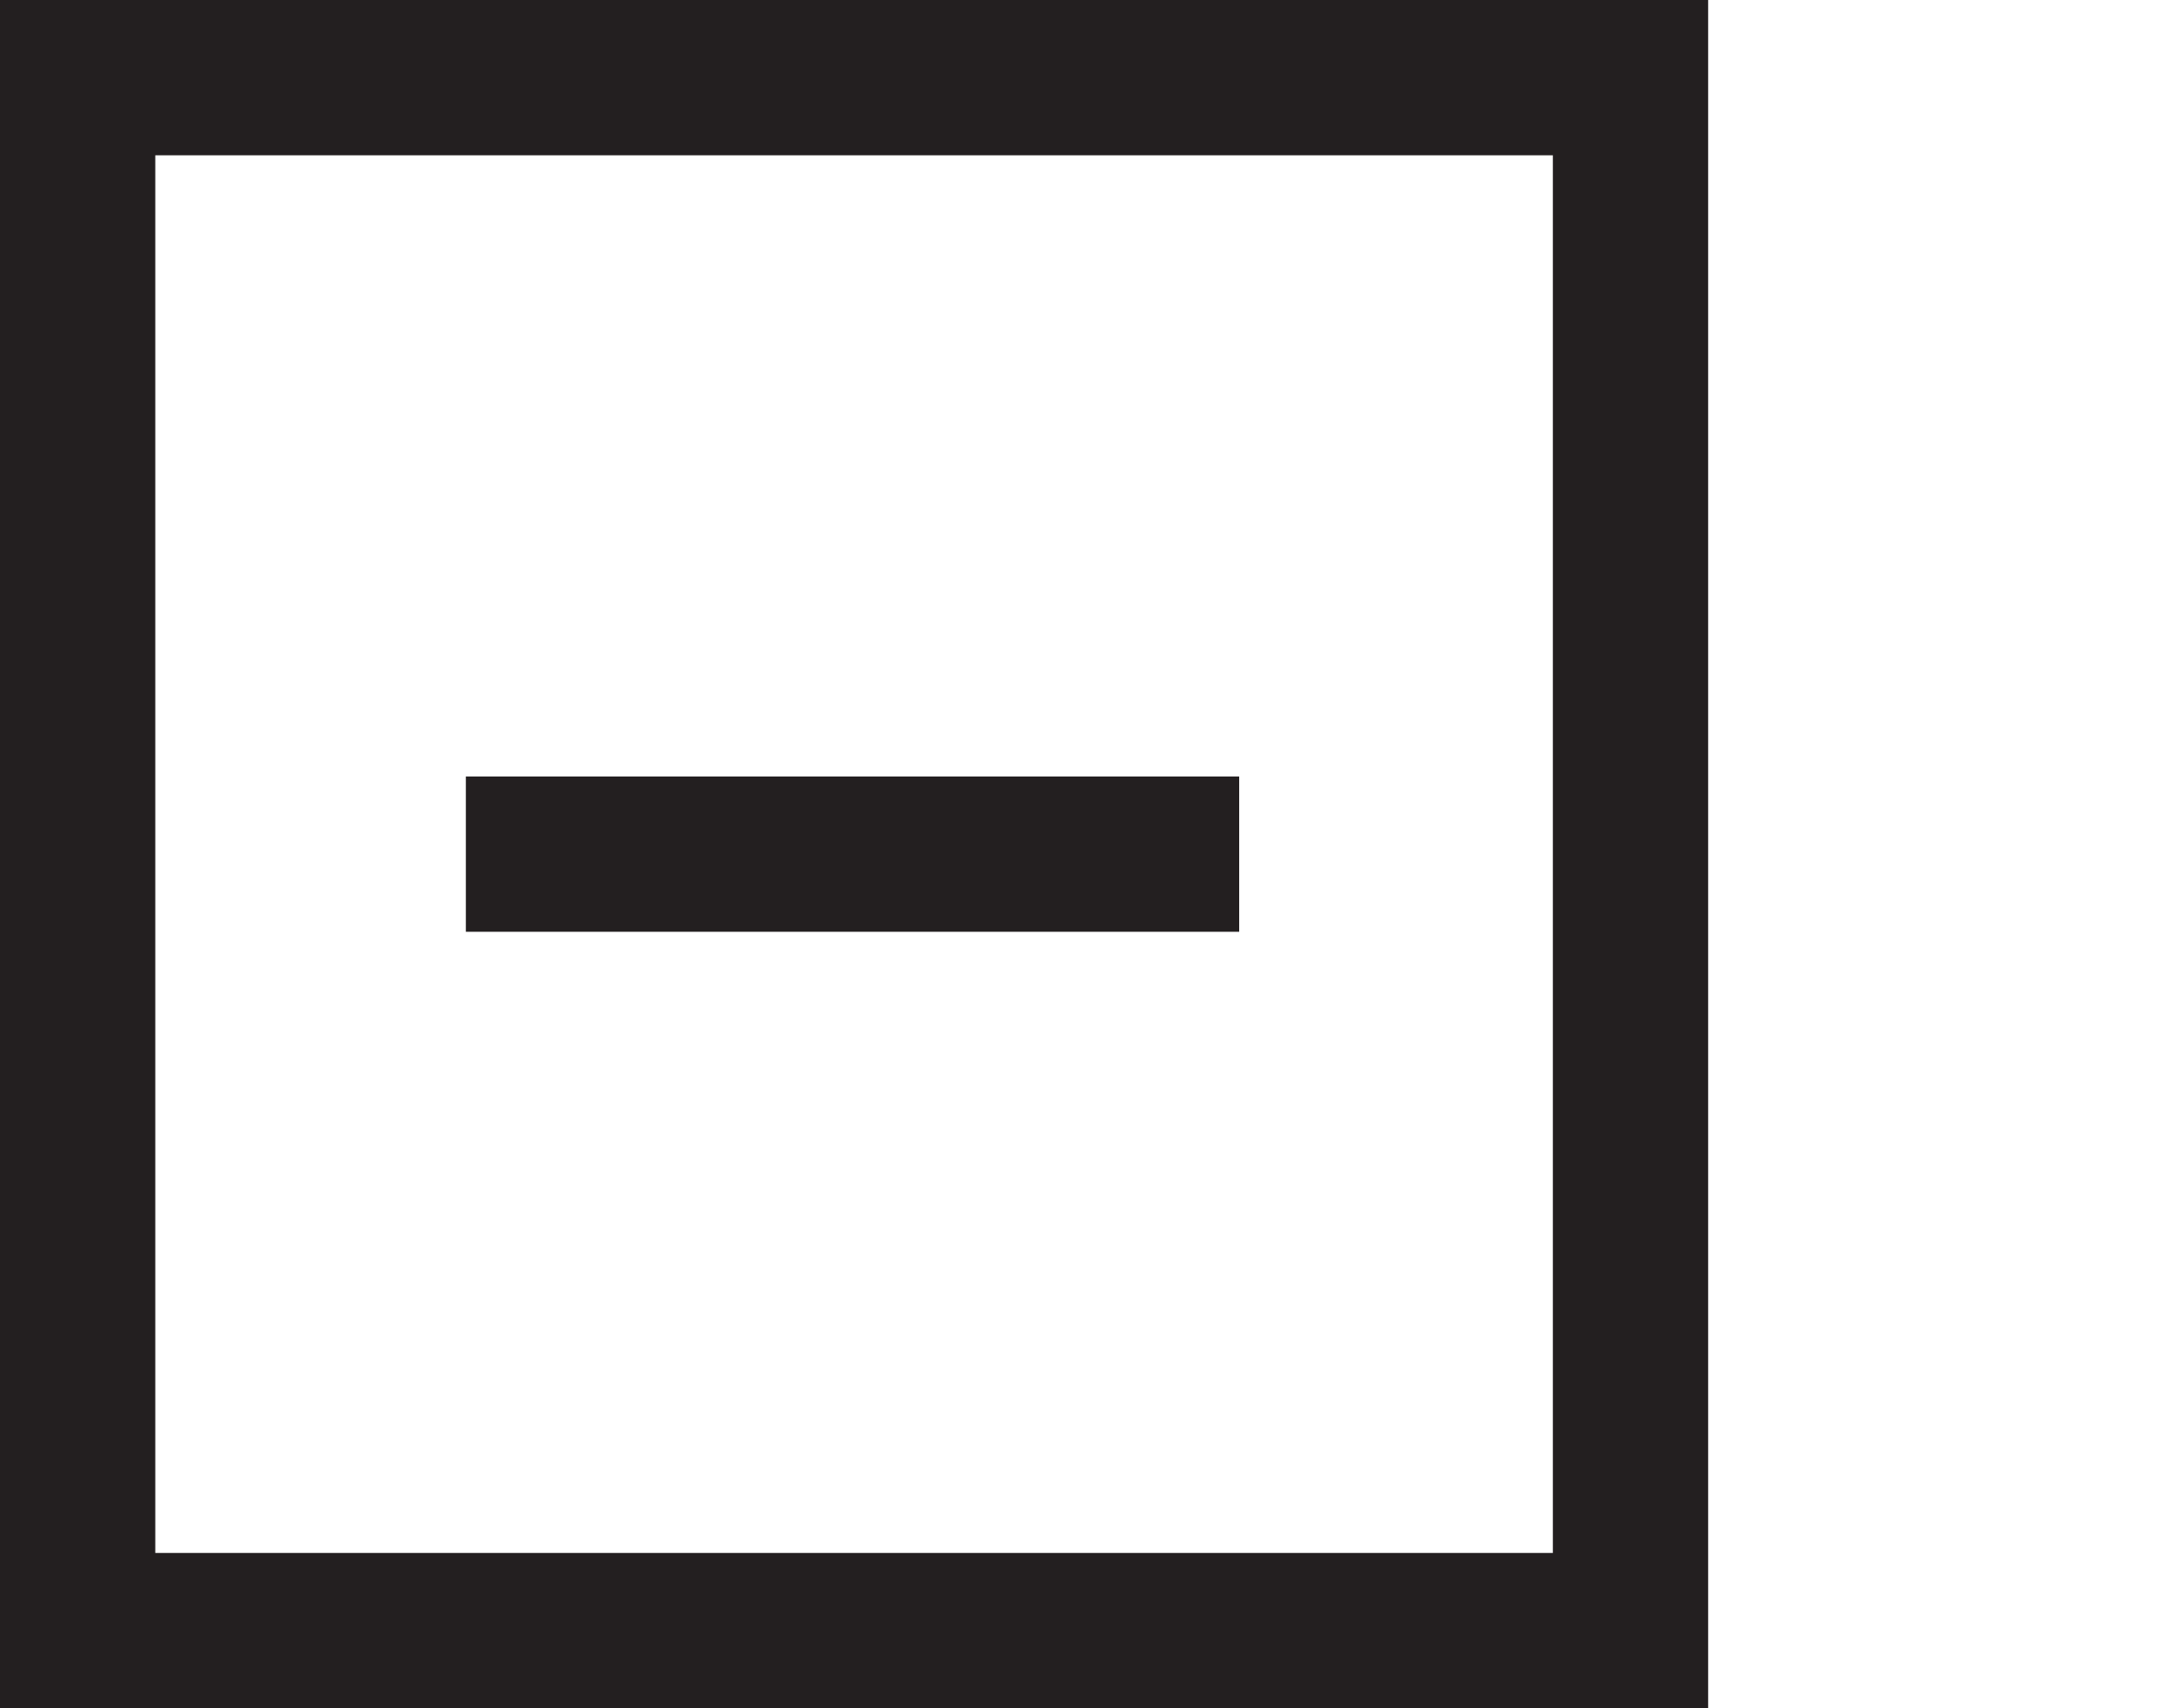
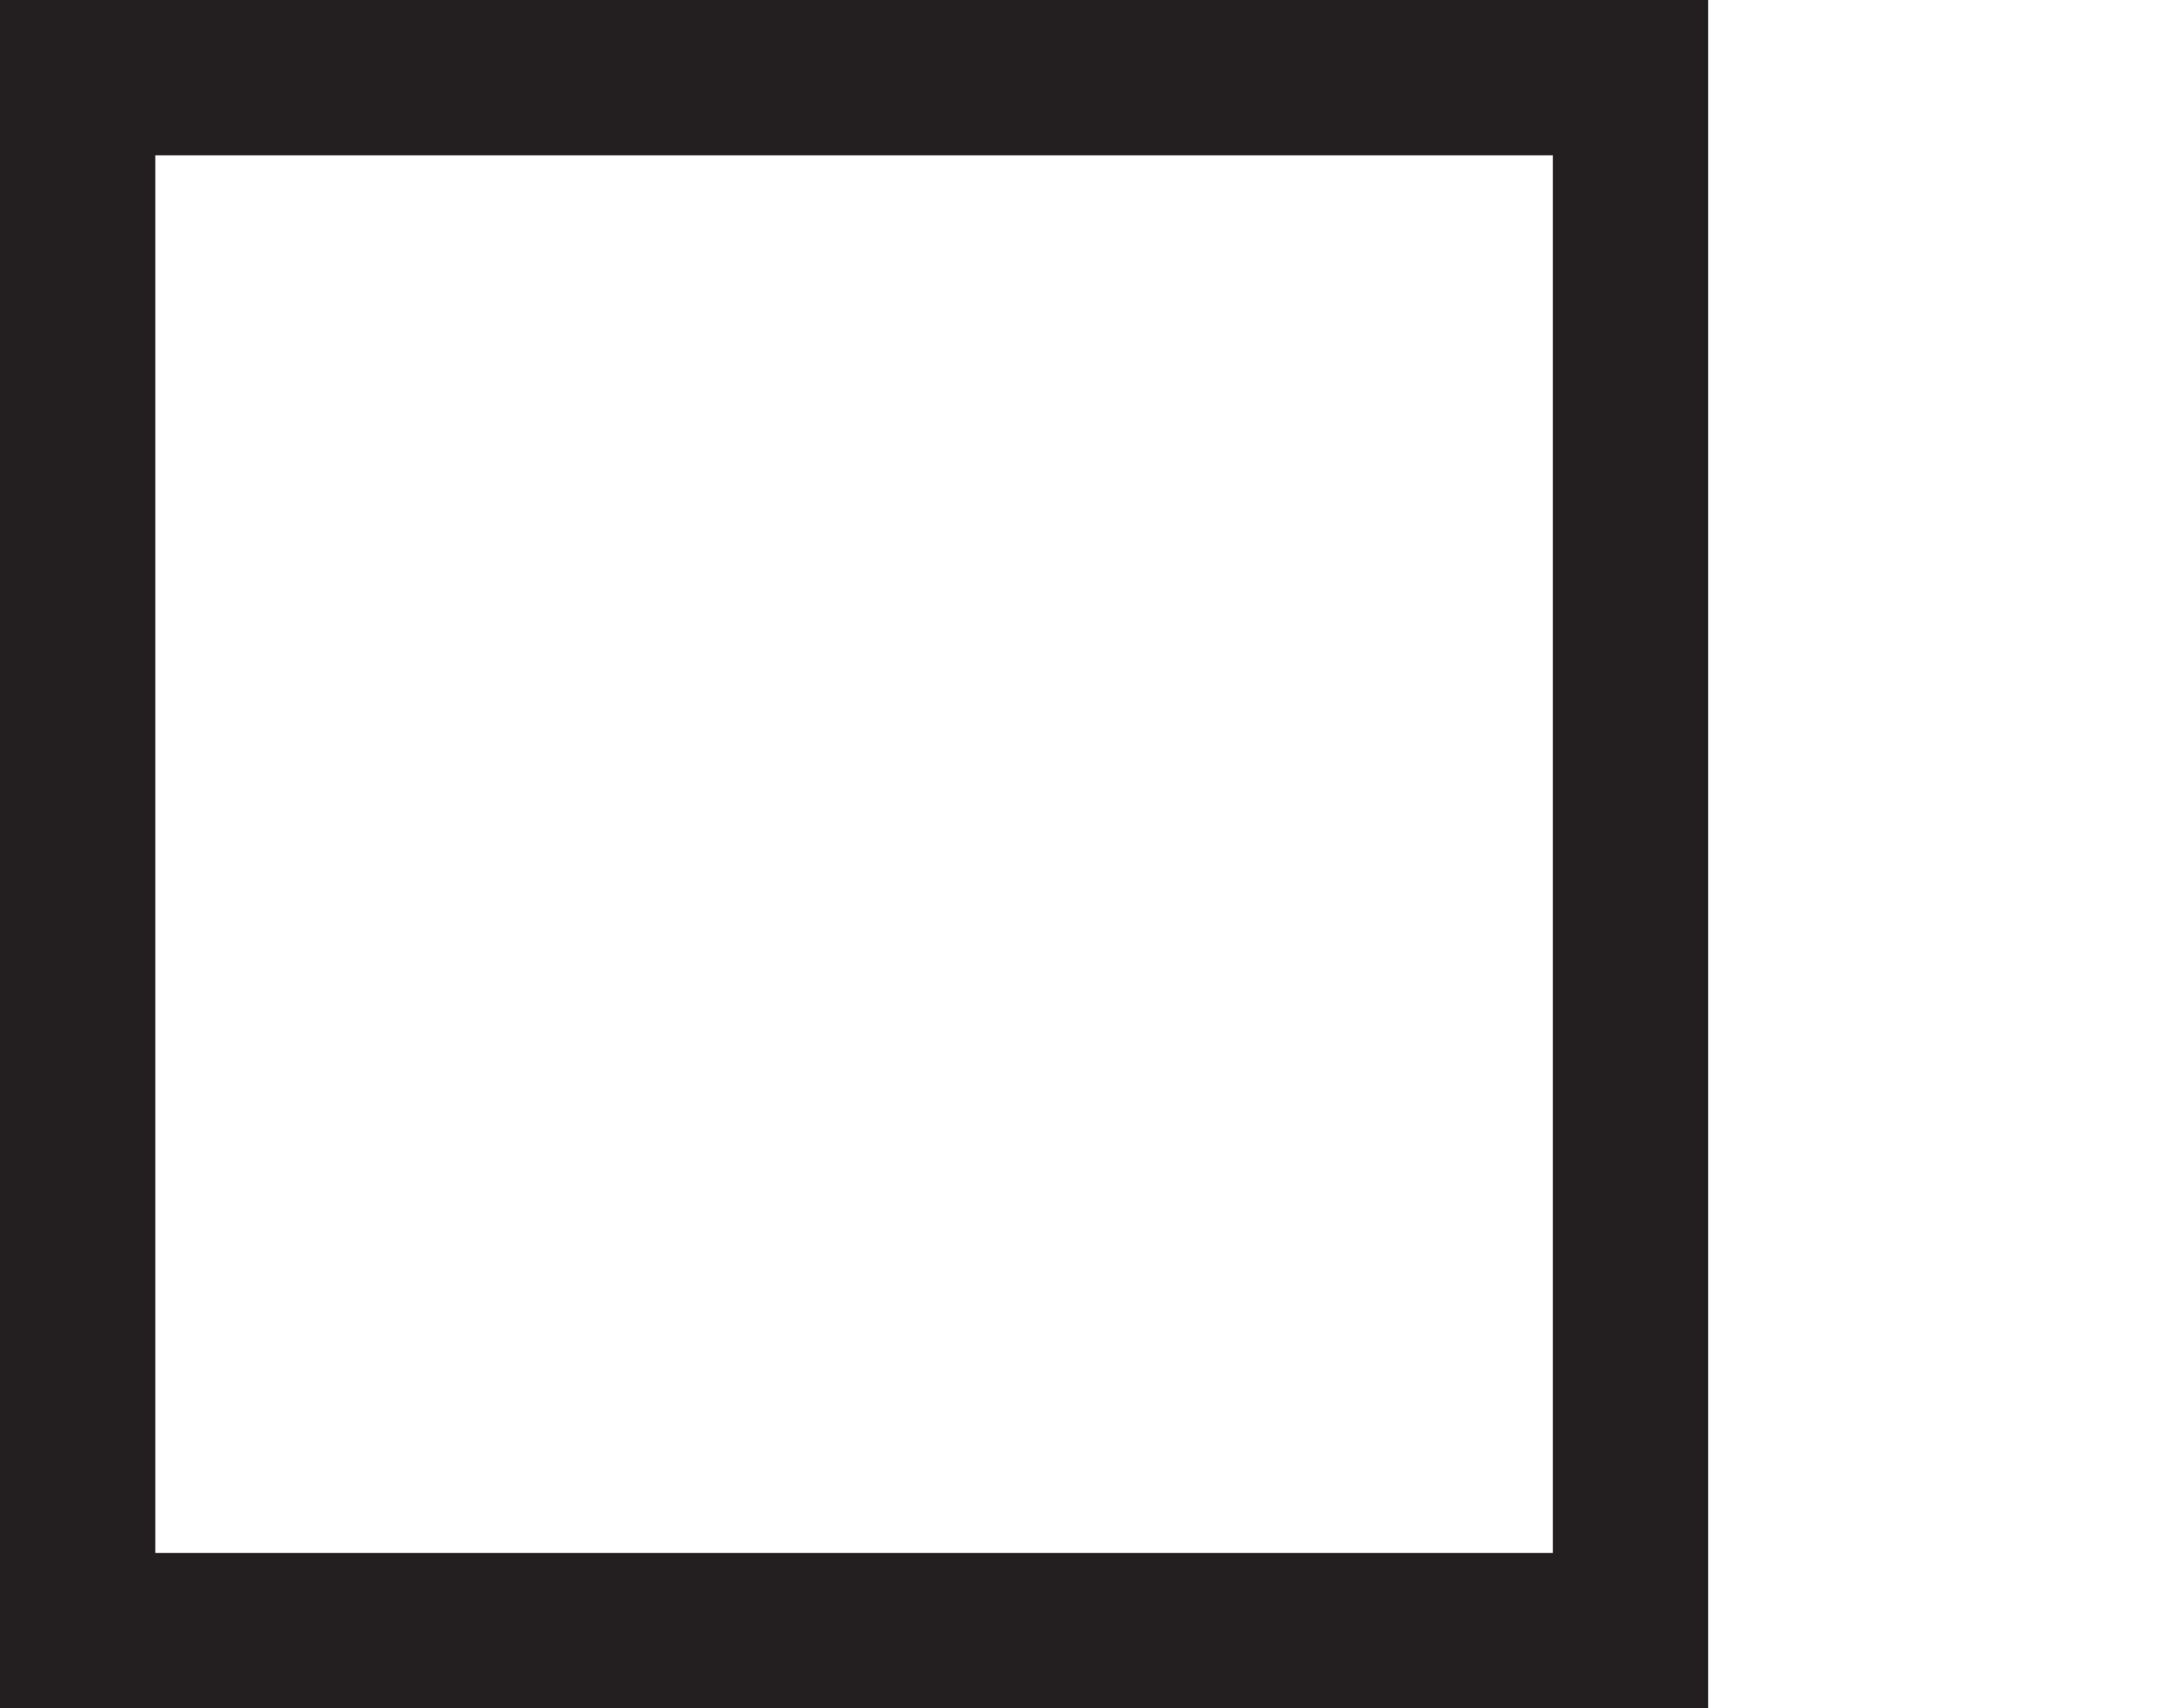
<svg xmlns="http://www.w3.org/2000/svg" id="Layer_1" data-name="Layer 1" viewBox="0 0 14 11">
  <defs>
    <style>.cls-1{fill:#231f20;}.cls-2{fill:none;stroke:#231f20;stroke-miterlimit:10;}</style>
  </defs>
  <title>col</title>
  <g id="col">
-     <path class="cls-1" d="M10,1v9H1V1h9m1-1H0V11H11V0Z" />
-     <line class="cls-2" x1="3" y1="5.5" x2="7.98" y2="5.5" />
+     <path class="cls-1" d="M10,1v9H1V1m1-1H0V11H11V0Z" />
  </g>
</svg>